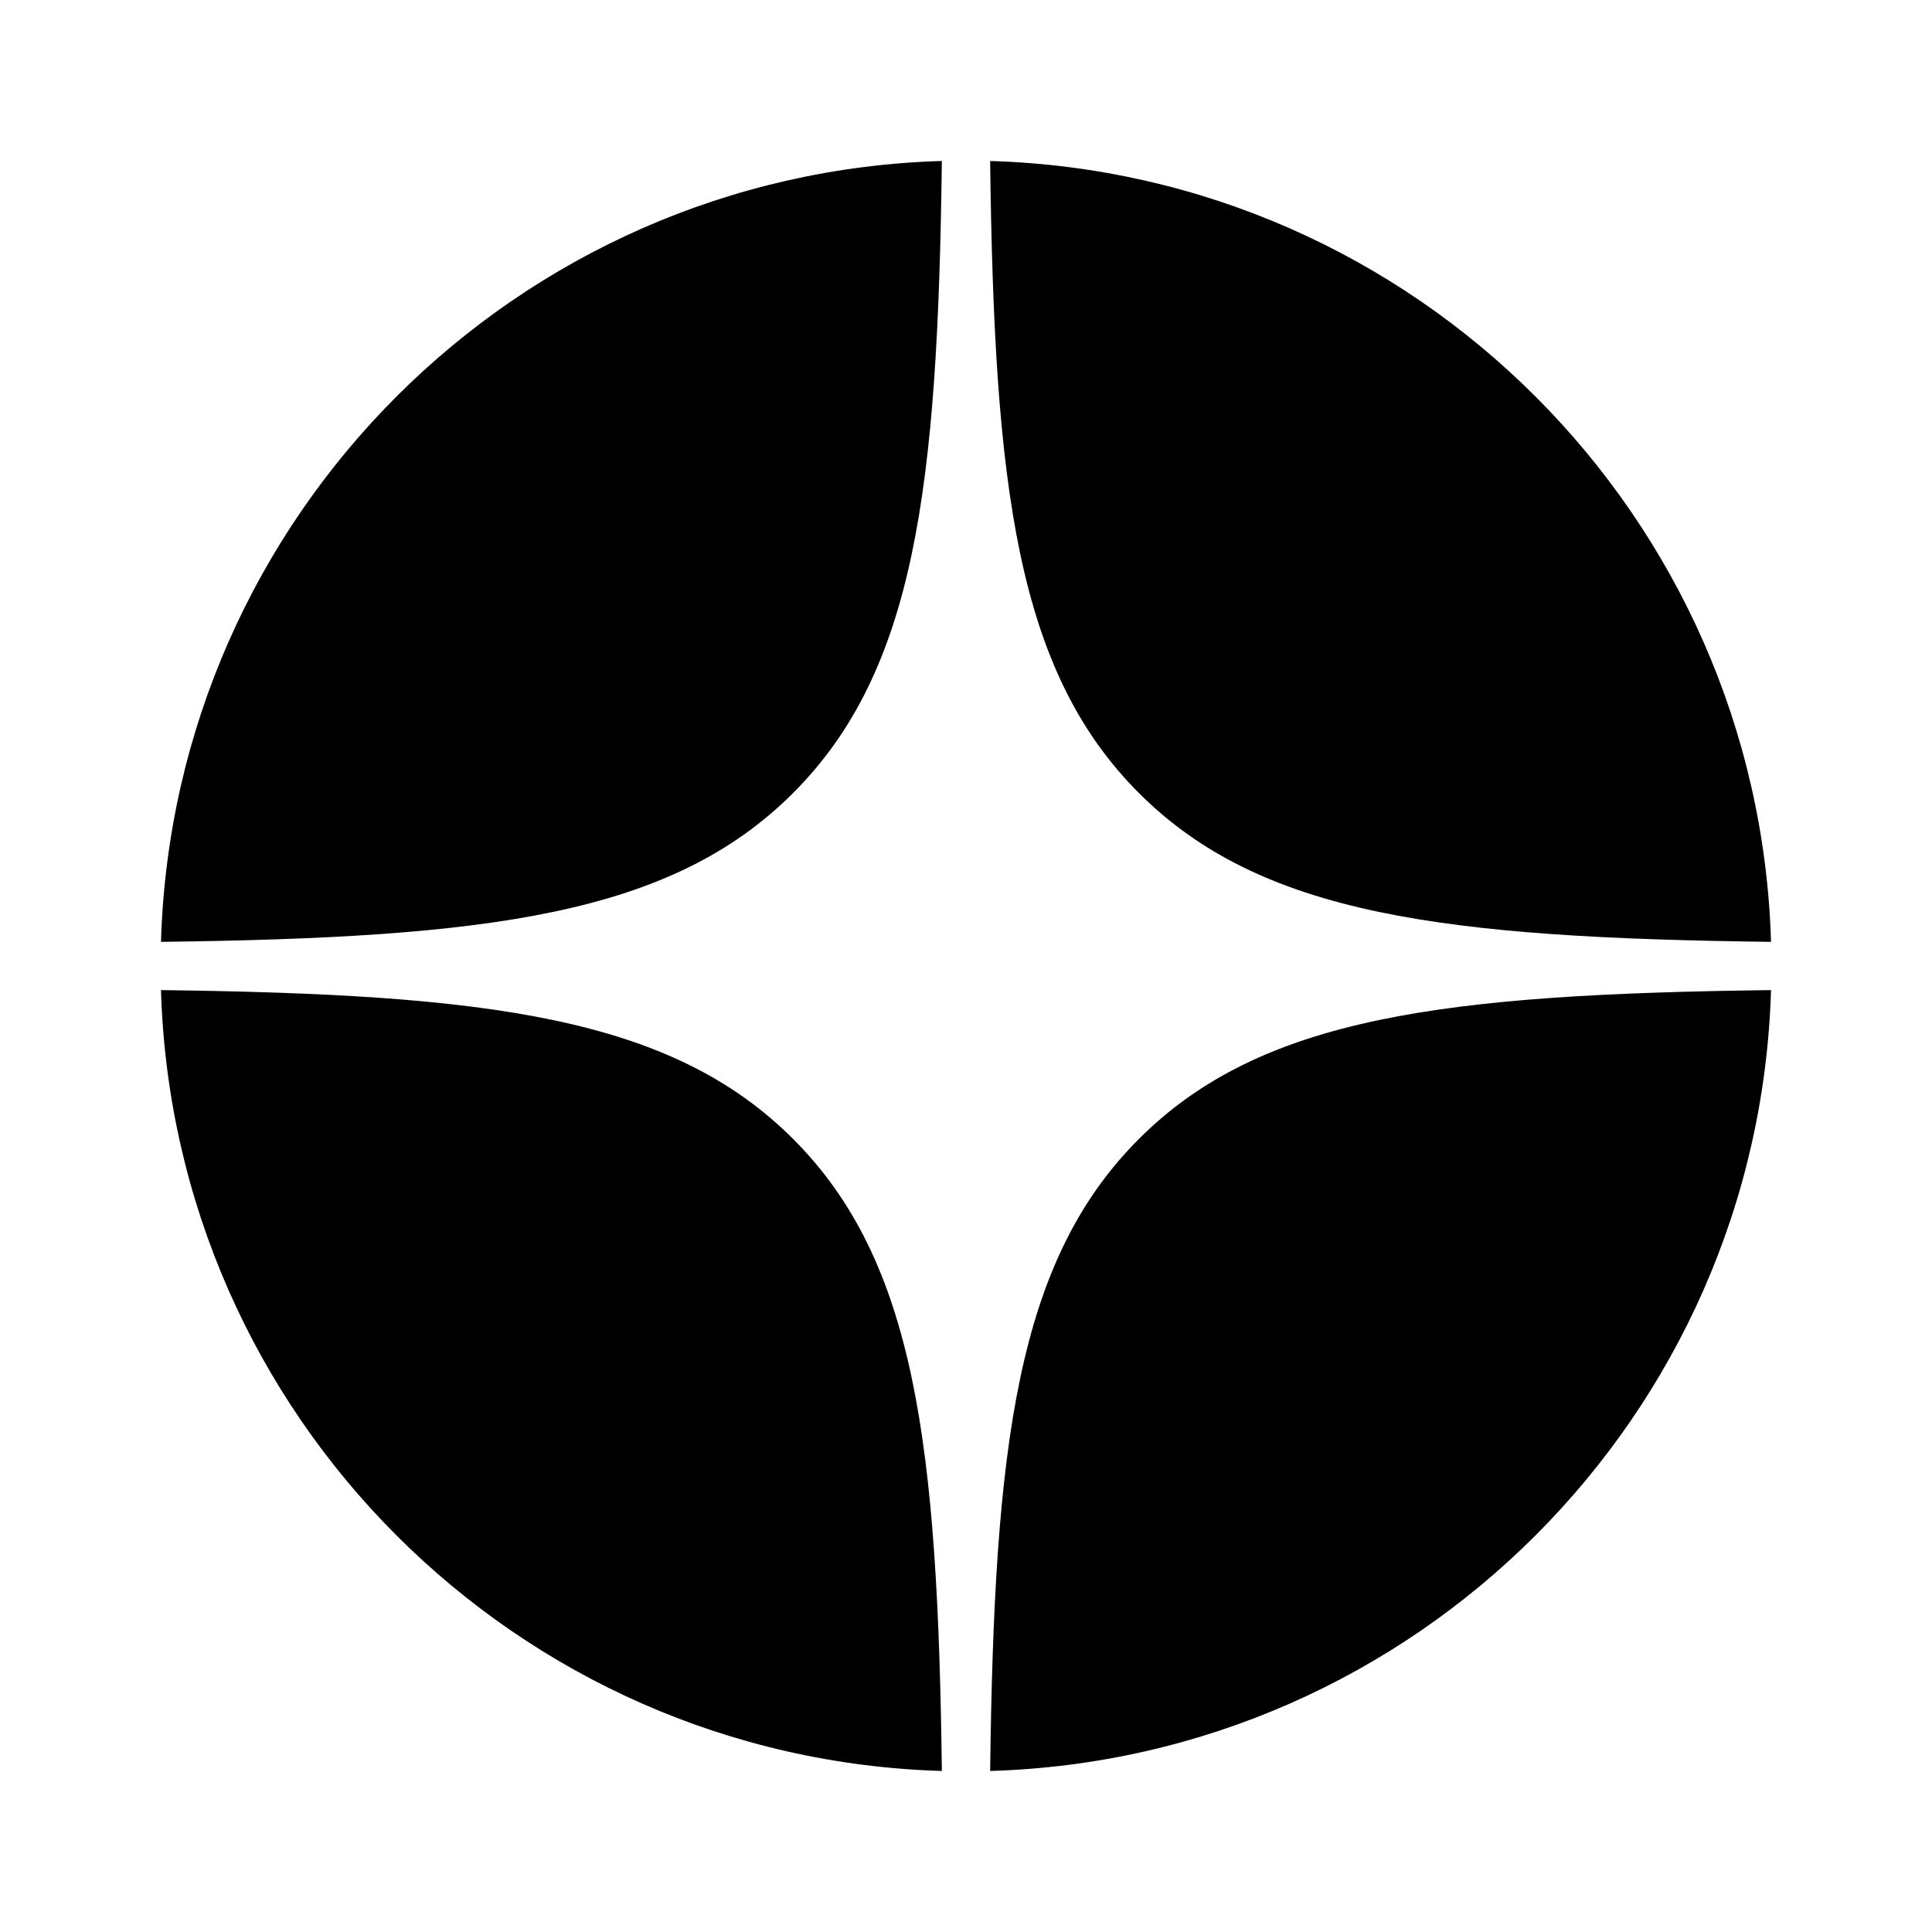
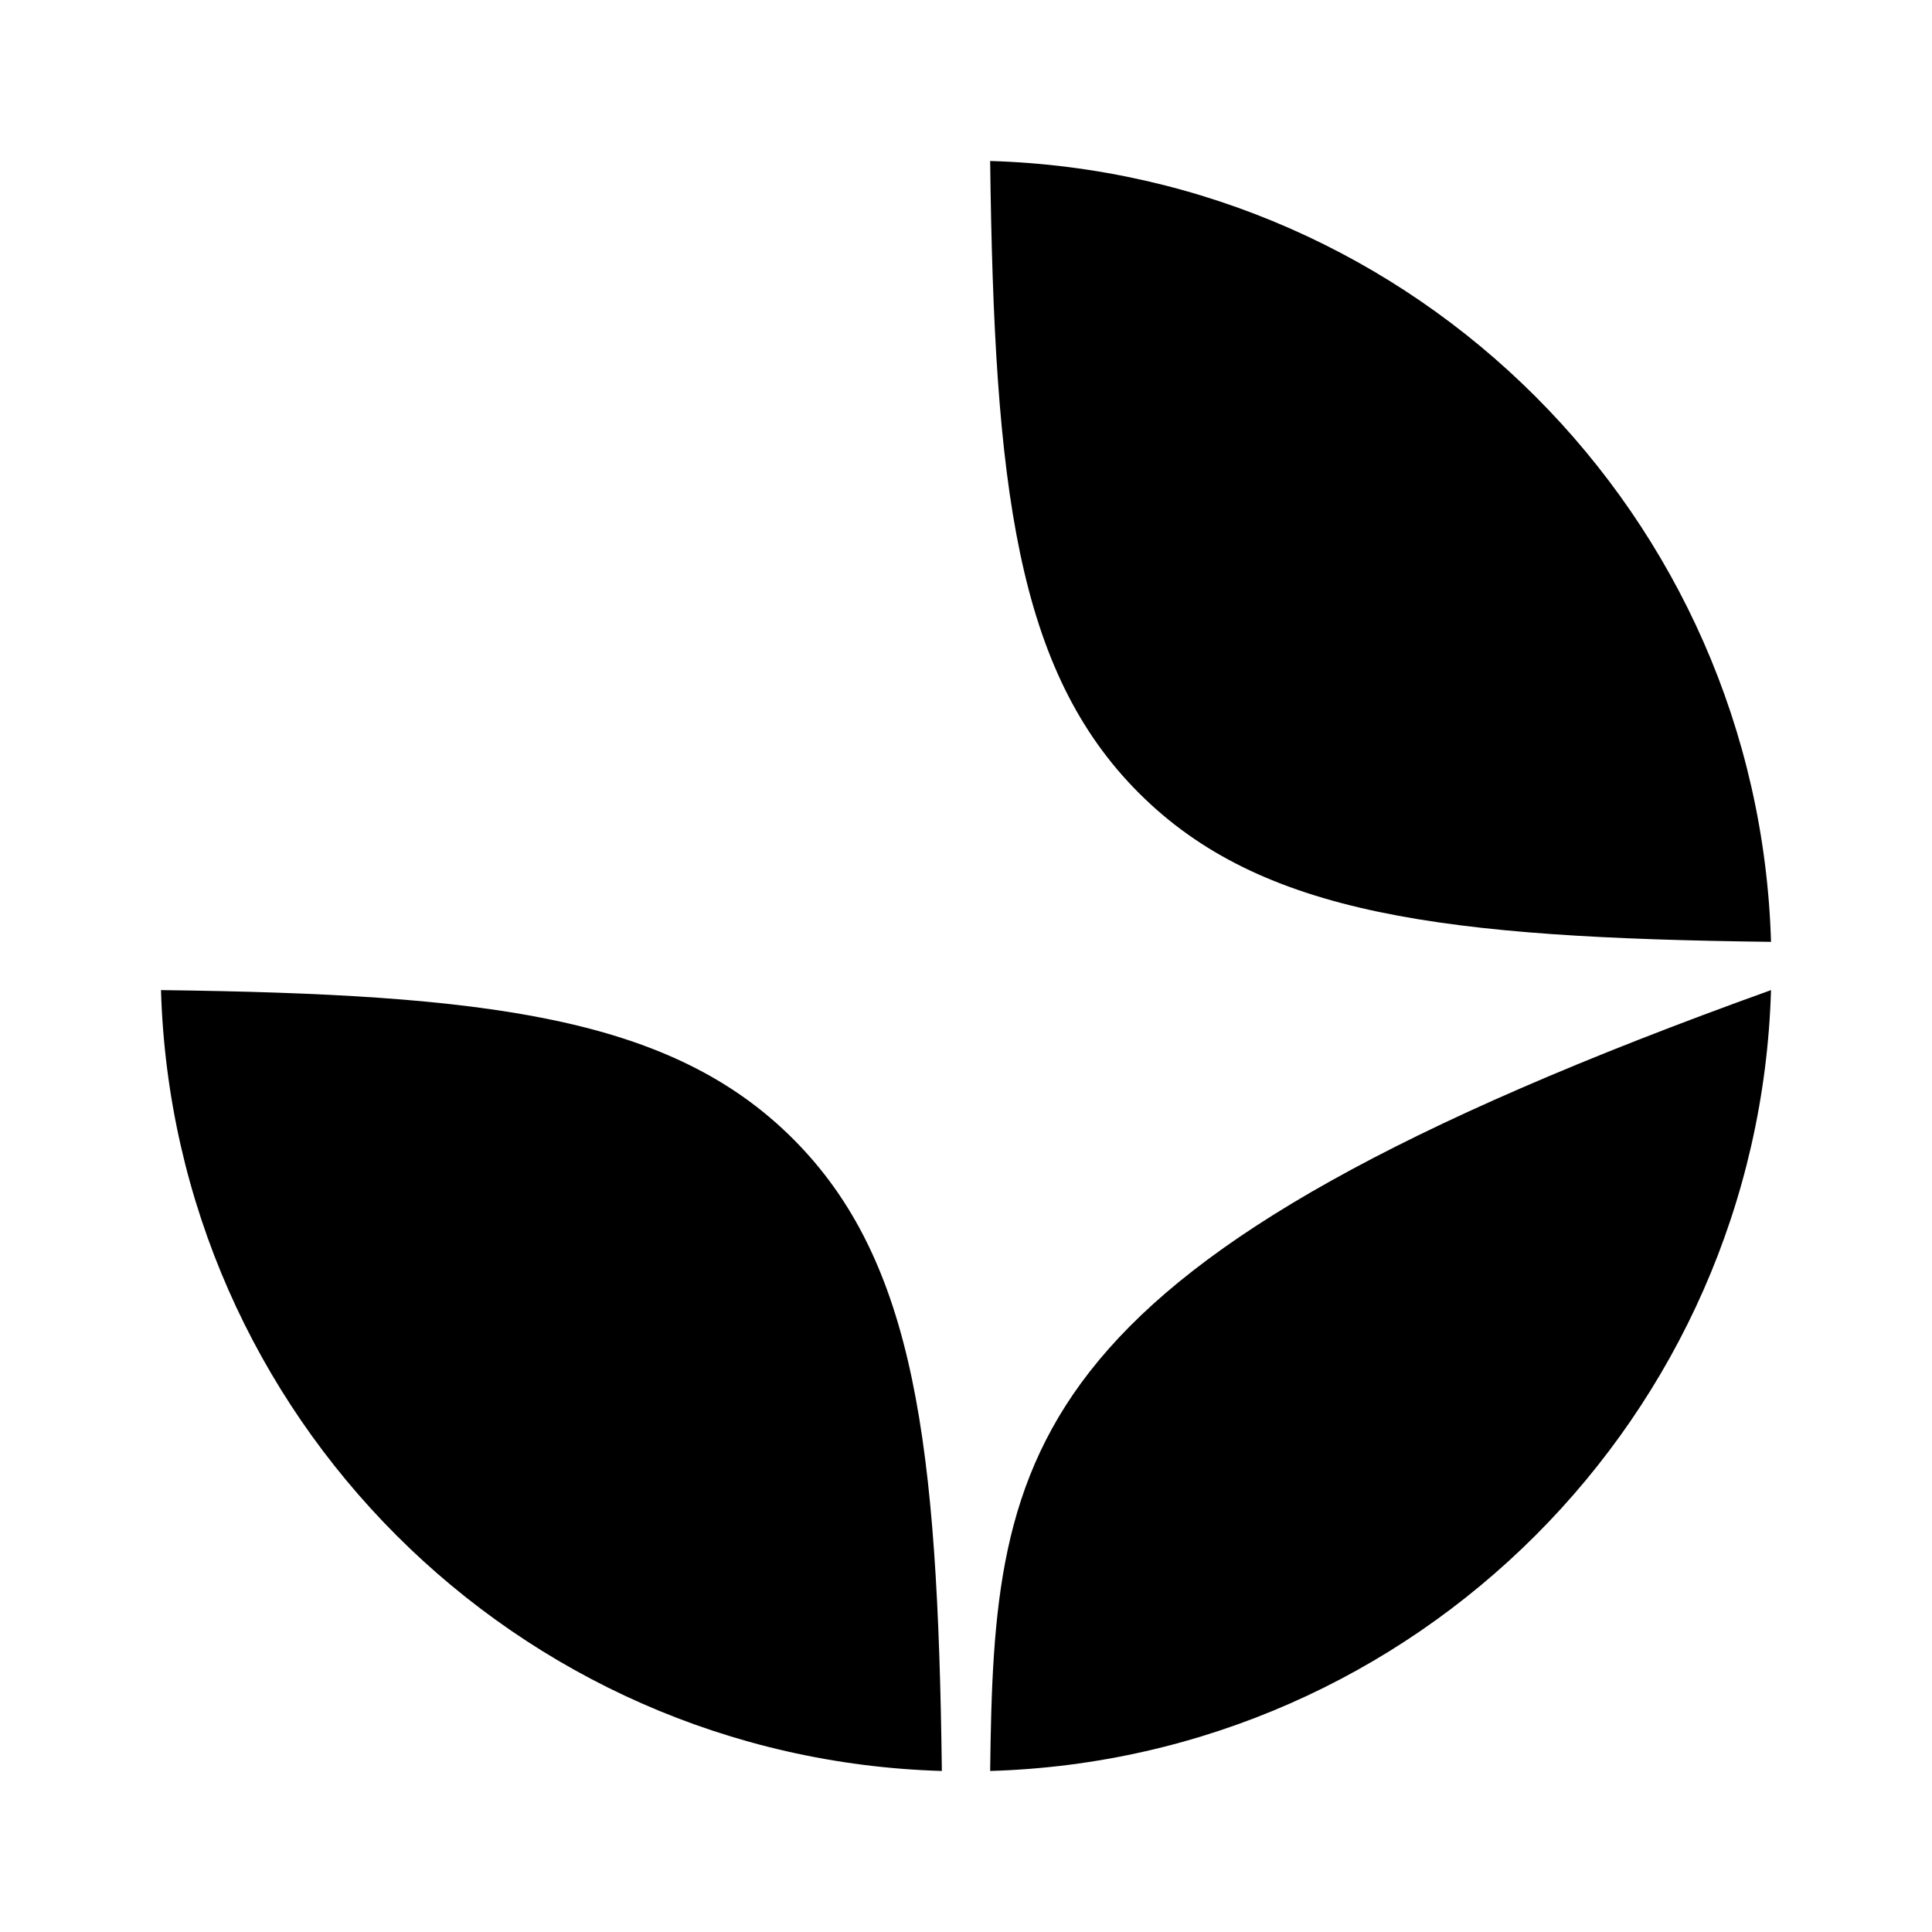
<svg xmlns="http://www.w3.org/2000/svg" width="40" height="40" viewBox="0 0 40 40" fill="none">
-   <path d="M3.333 19.5C10.088 19.416 13.885 18.954 16.42 16.419C18.954 13.885 19.416 10.088 19.5 3.333C10.688 3.592 3.593 10.688 3.333 19.5Z" fill="black" />
  <path d="M20.5 3.333C20.584 10.088 21.046 13.885 23.58 16.419C26.114 18.954 29.912 19.416 36.667 19.5C36.407 10.688 29.311 3.592 20.5 3.333Z" fill="black" />
-   <path d="M36.667 20.499C29.912 20.584 26.114 21.046 23.58 23.58C21.046 26.114 20.584 29.912 20.5 36.666C29.311 36.407 36.407 29.311 36.667 20.499Z" fill="black" />
+   <path d="M36.667 20.499C21.046 26.114 20.584 29.912 20.5 36.666C29.311 36.407 36.407 29.311 36.667 20.499Z" fill="black" />
  <path d="M19.5 36.666C19.416 29.912 18.954 26.114 16.42 23.58C13.885 21.046 10.088 20.584 3.333 20.499C3.593 29.311 10.688 36.407 19.5 36.666Z" fill="black" />
</svg>